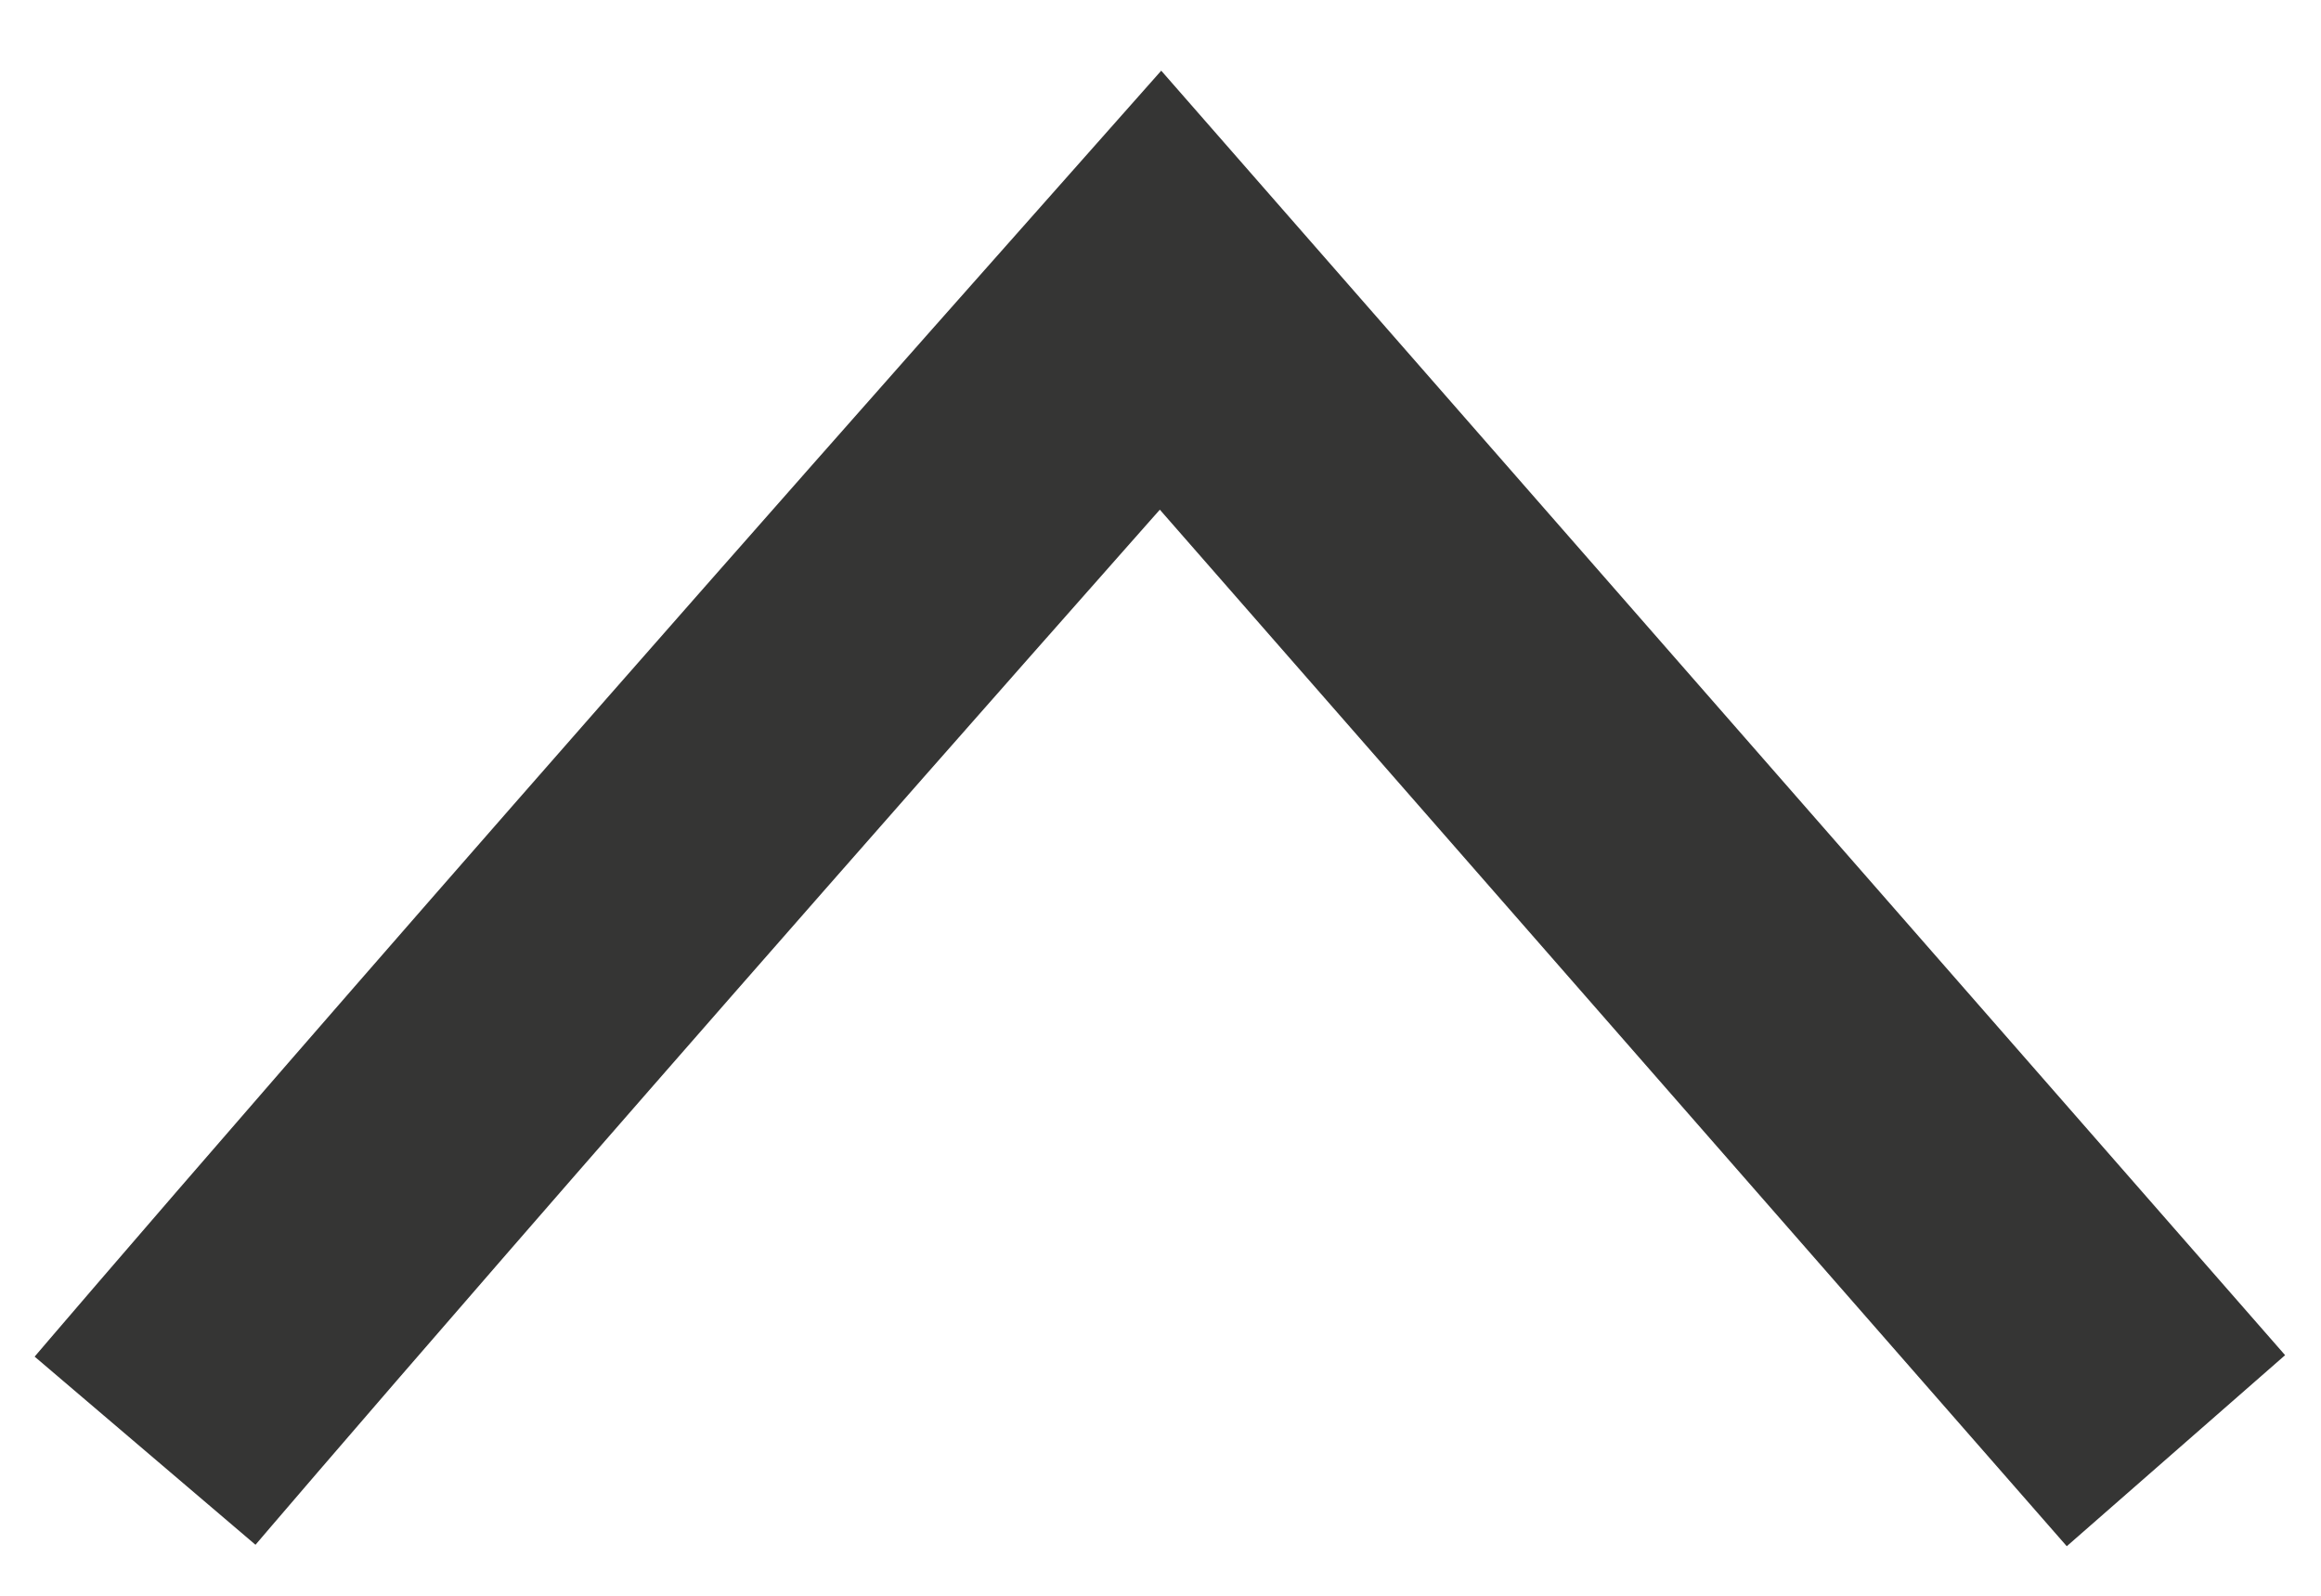
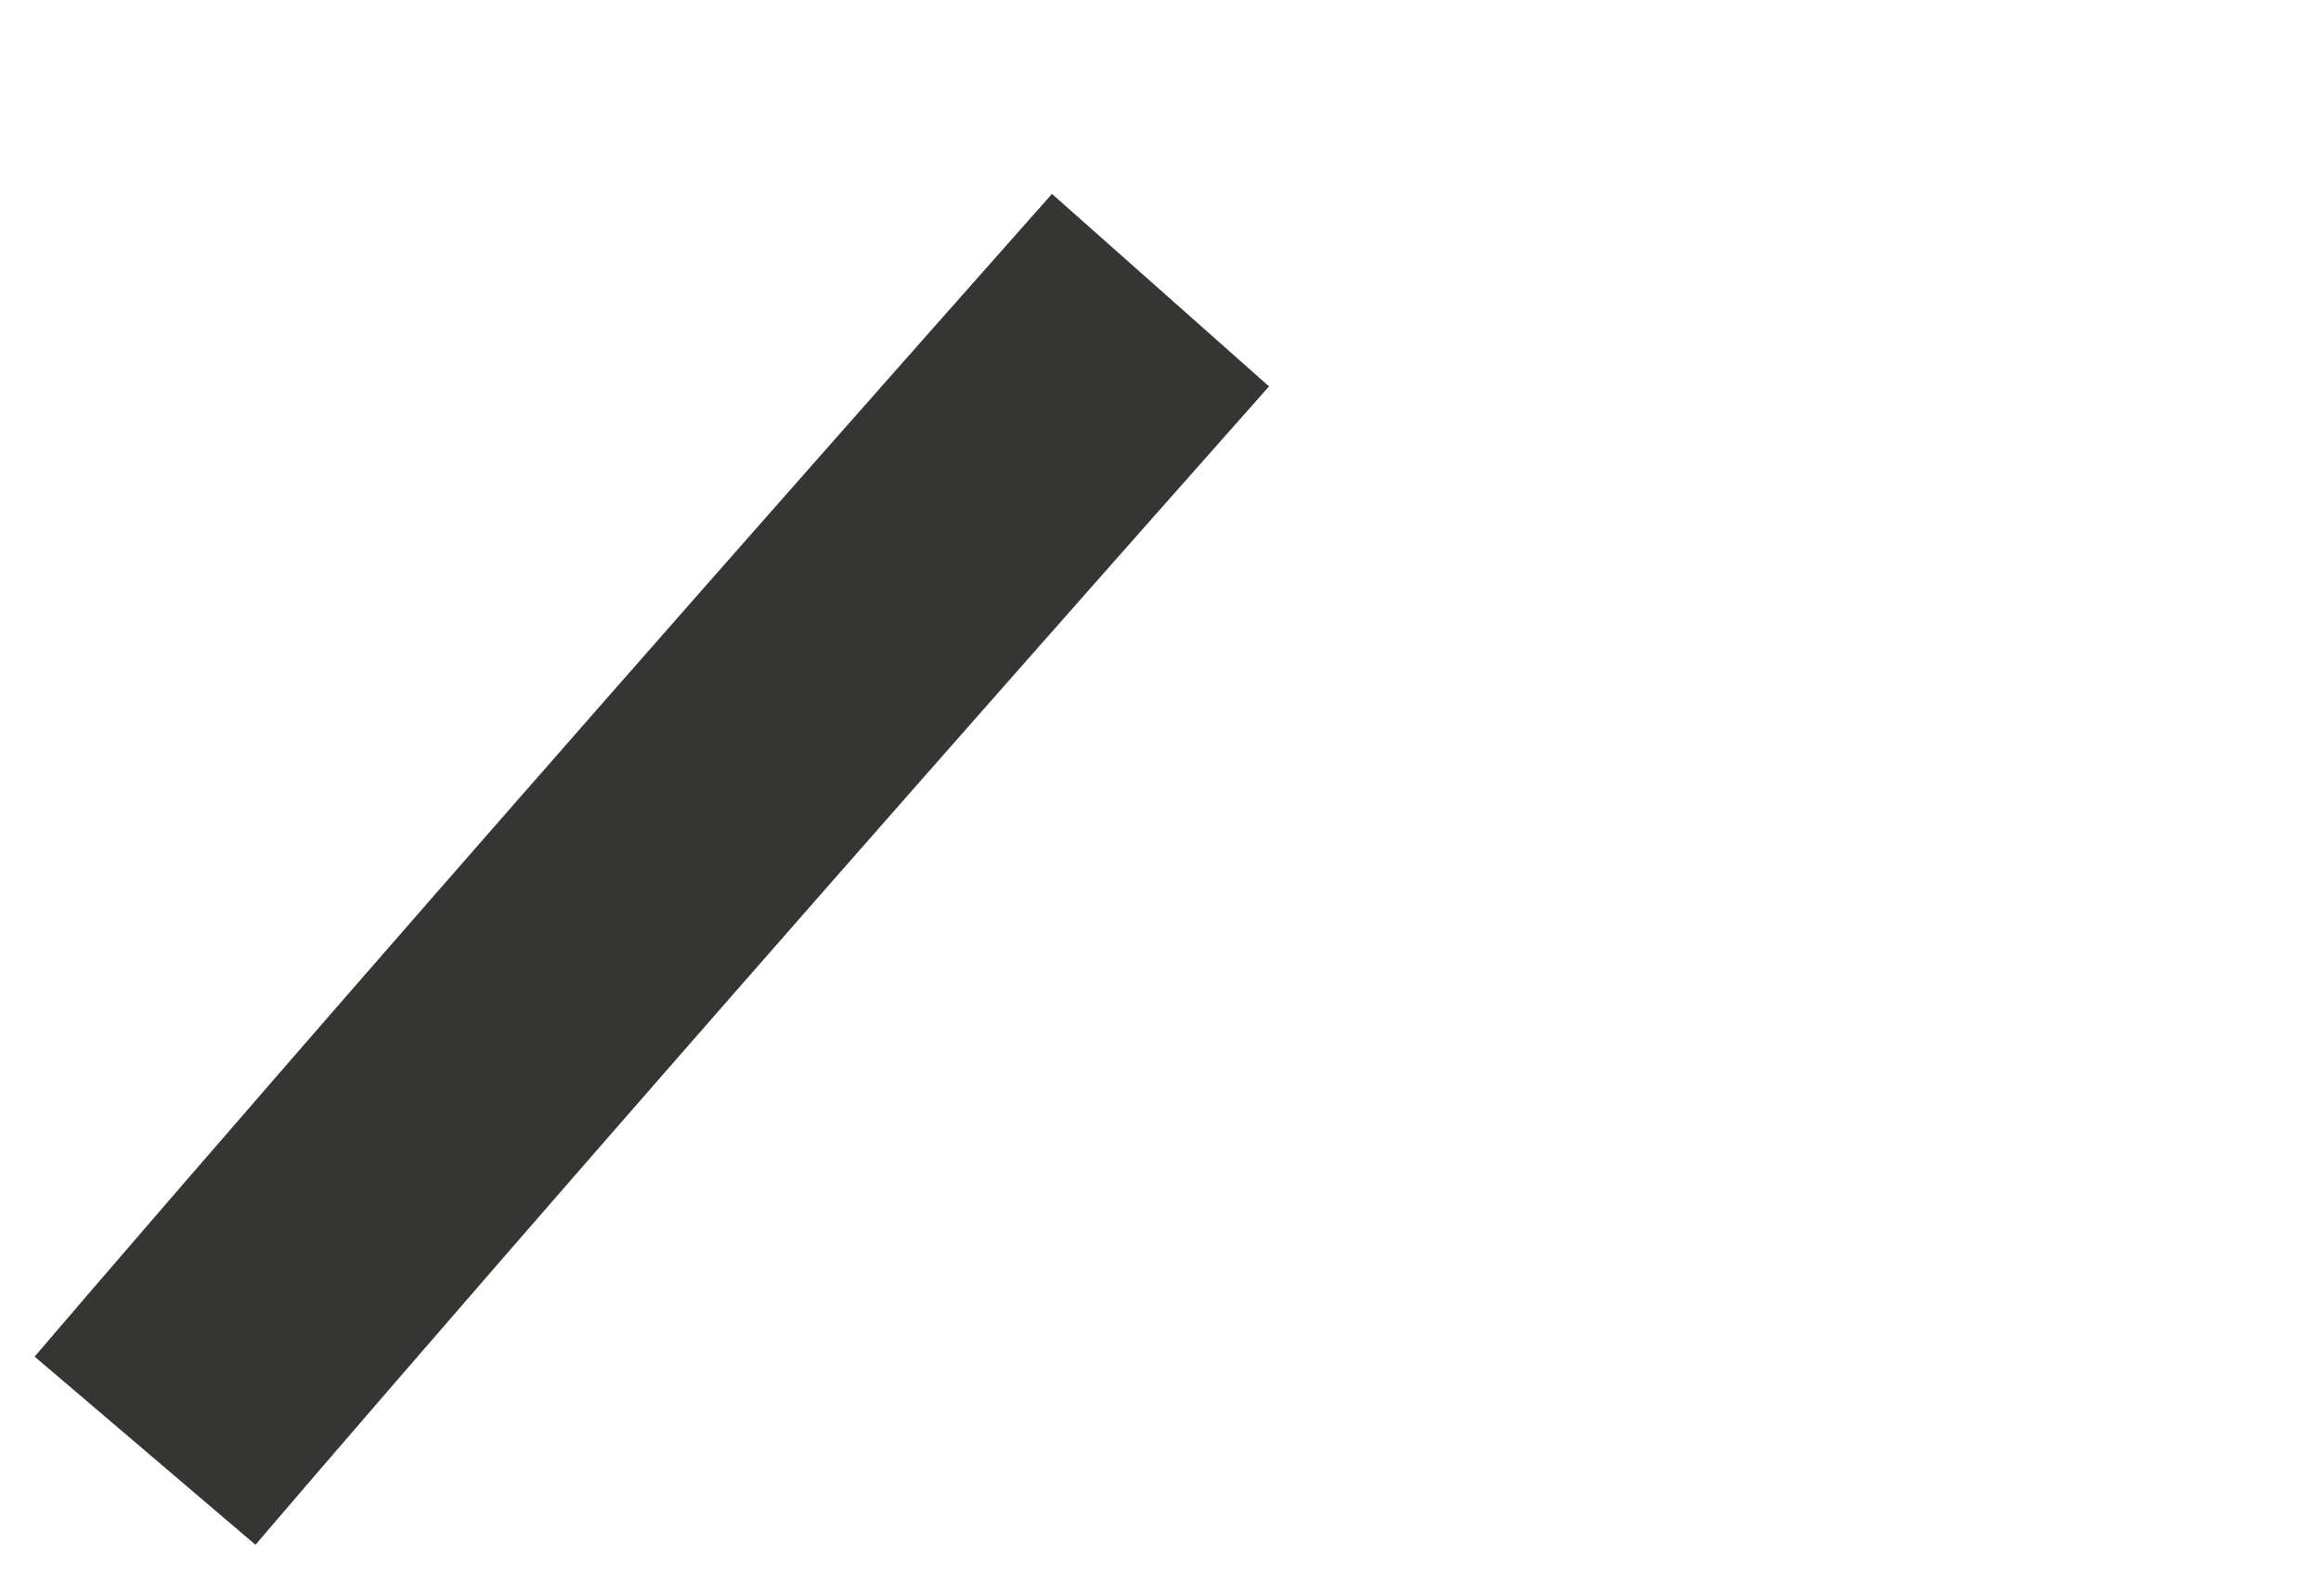
<svg xmlns="http://www.w3.org/2000/svg" version="1.1" id="Layer_1" x="0px" y="0px" viewBox="0 0 16 11" style="enable-background:new 0 0 16 11;" xml:space="preserve">
  <style type="text/css">
	.st0{fill:none;stroke:#353534;stroke-width:2;}
</style>
  <g id="Status_x2C_-Hover_x2C_-Effekte-_x26_-Co">
    <g id="Status_x2C_-Hover-Effekte-..." transform="translate(-996, -986)">
      <g id="Group-18" transform="translate(240, 969)">
        <g id="Group-10" transform="translate(677, 18)">
          <g id="Group-26" transform="translate(80, 1)">
-             <path id="Path-3" class="st0" d="M0,8c0,0,2.3-2.7,7-8l7,8" />
+             <path id="Path-3" class="st0" d="M0,8c0,0,2.3-2.7,7-8" />
          </g>
        </g>
      </g>
    </g>
  </g>
</svg>